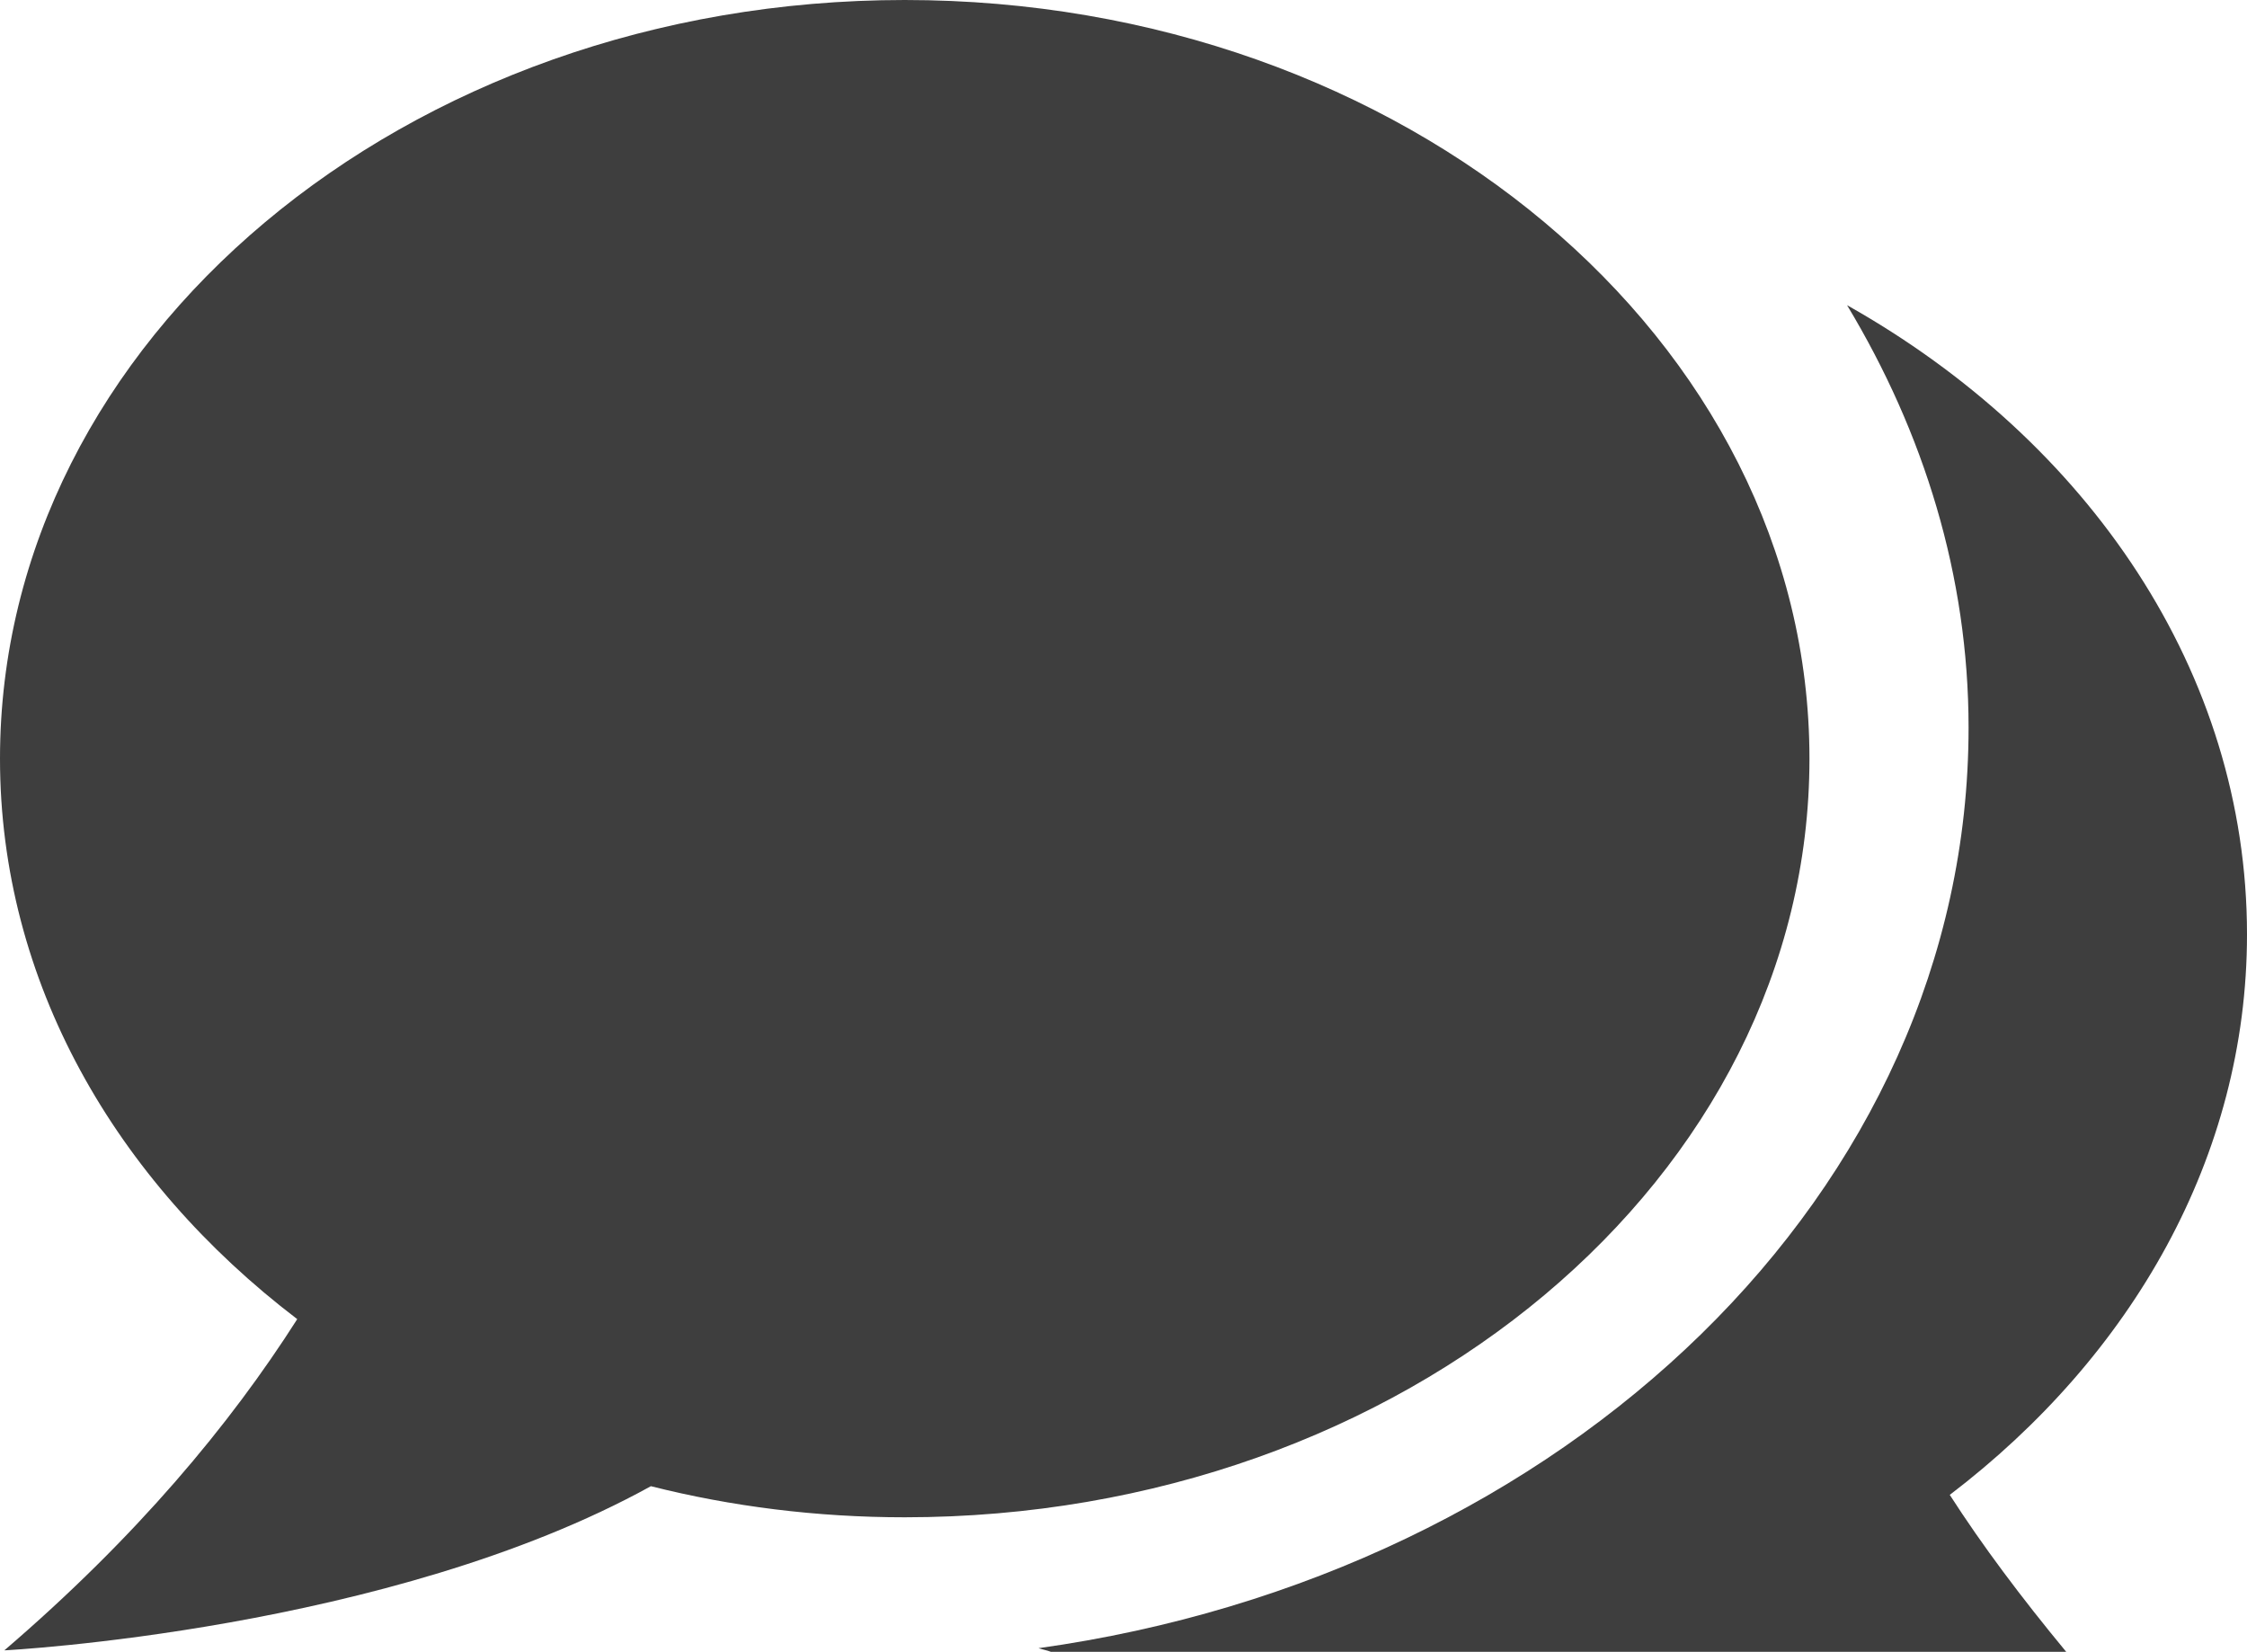
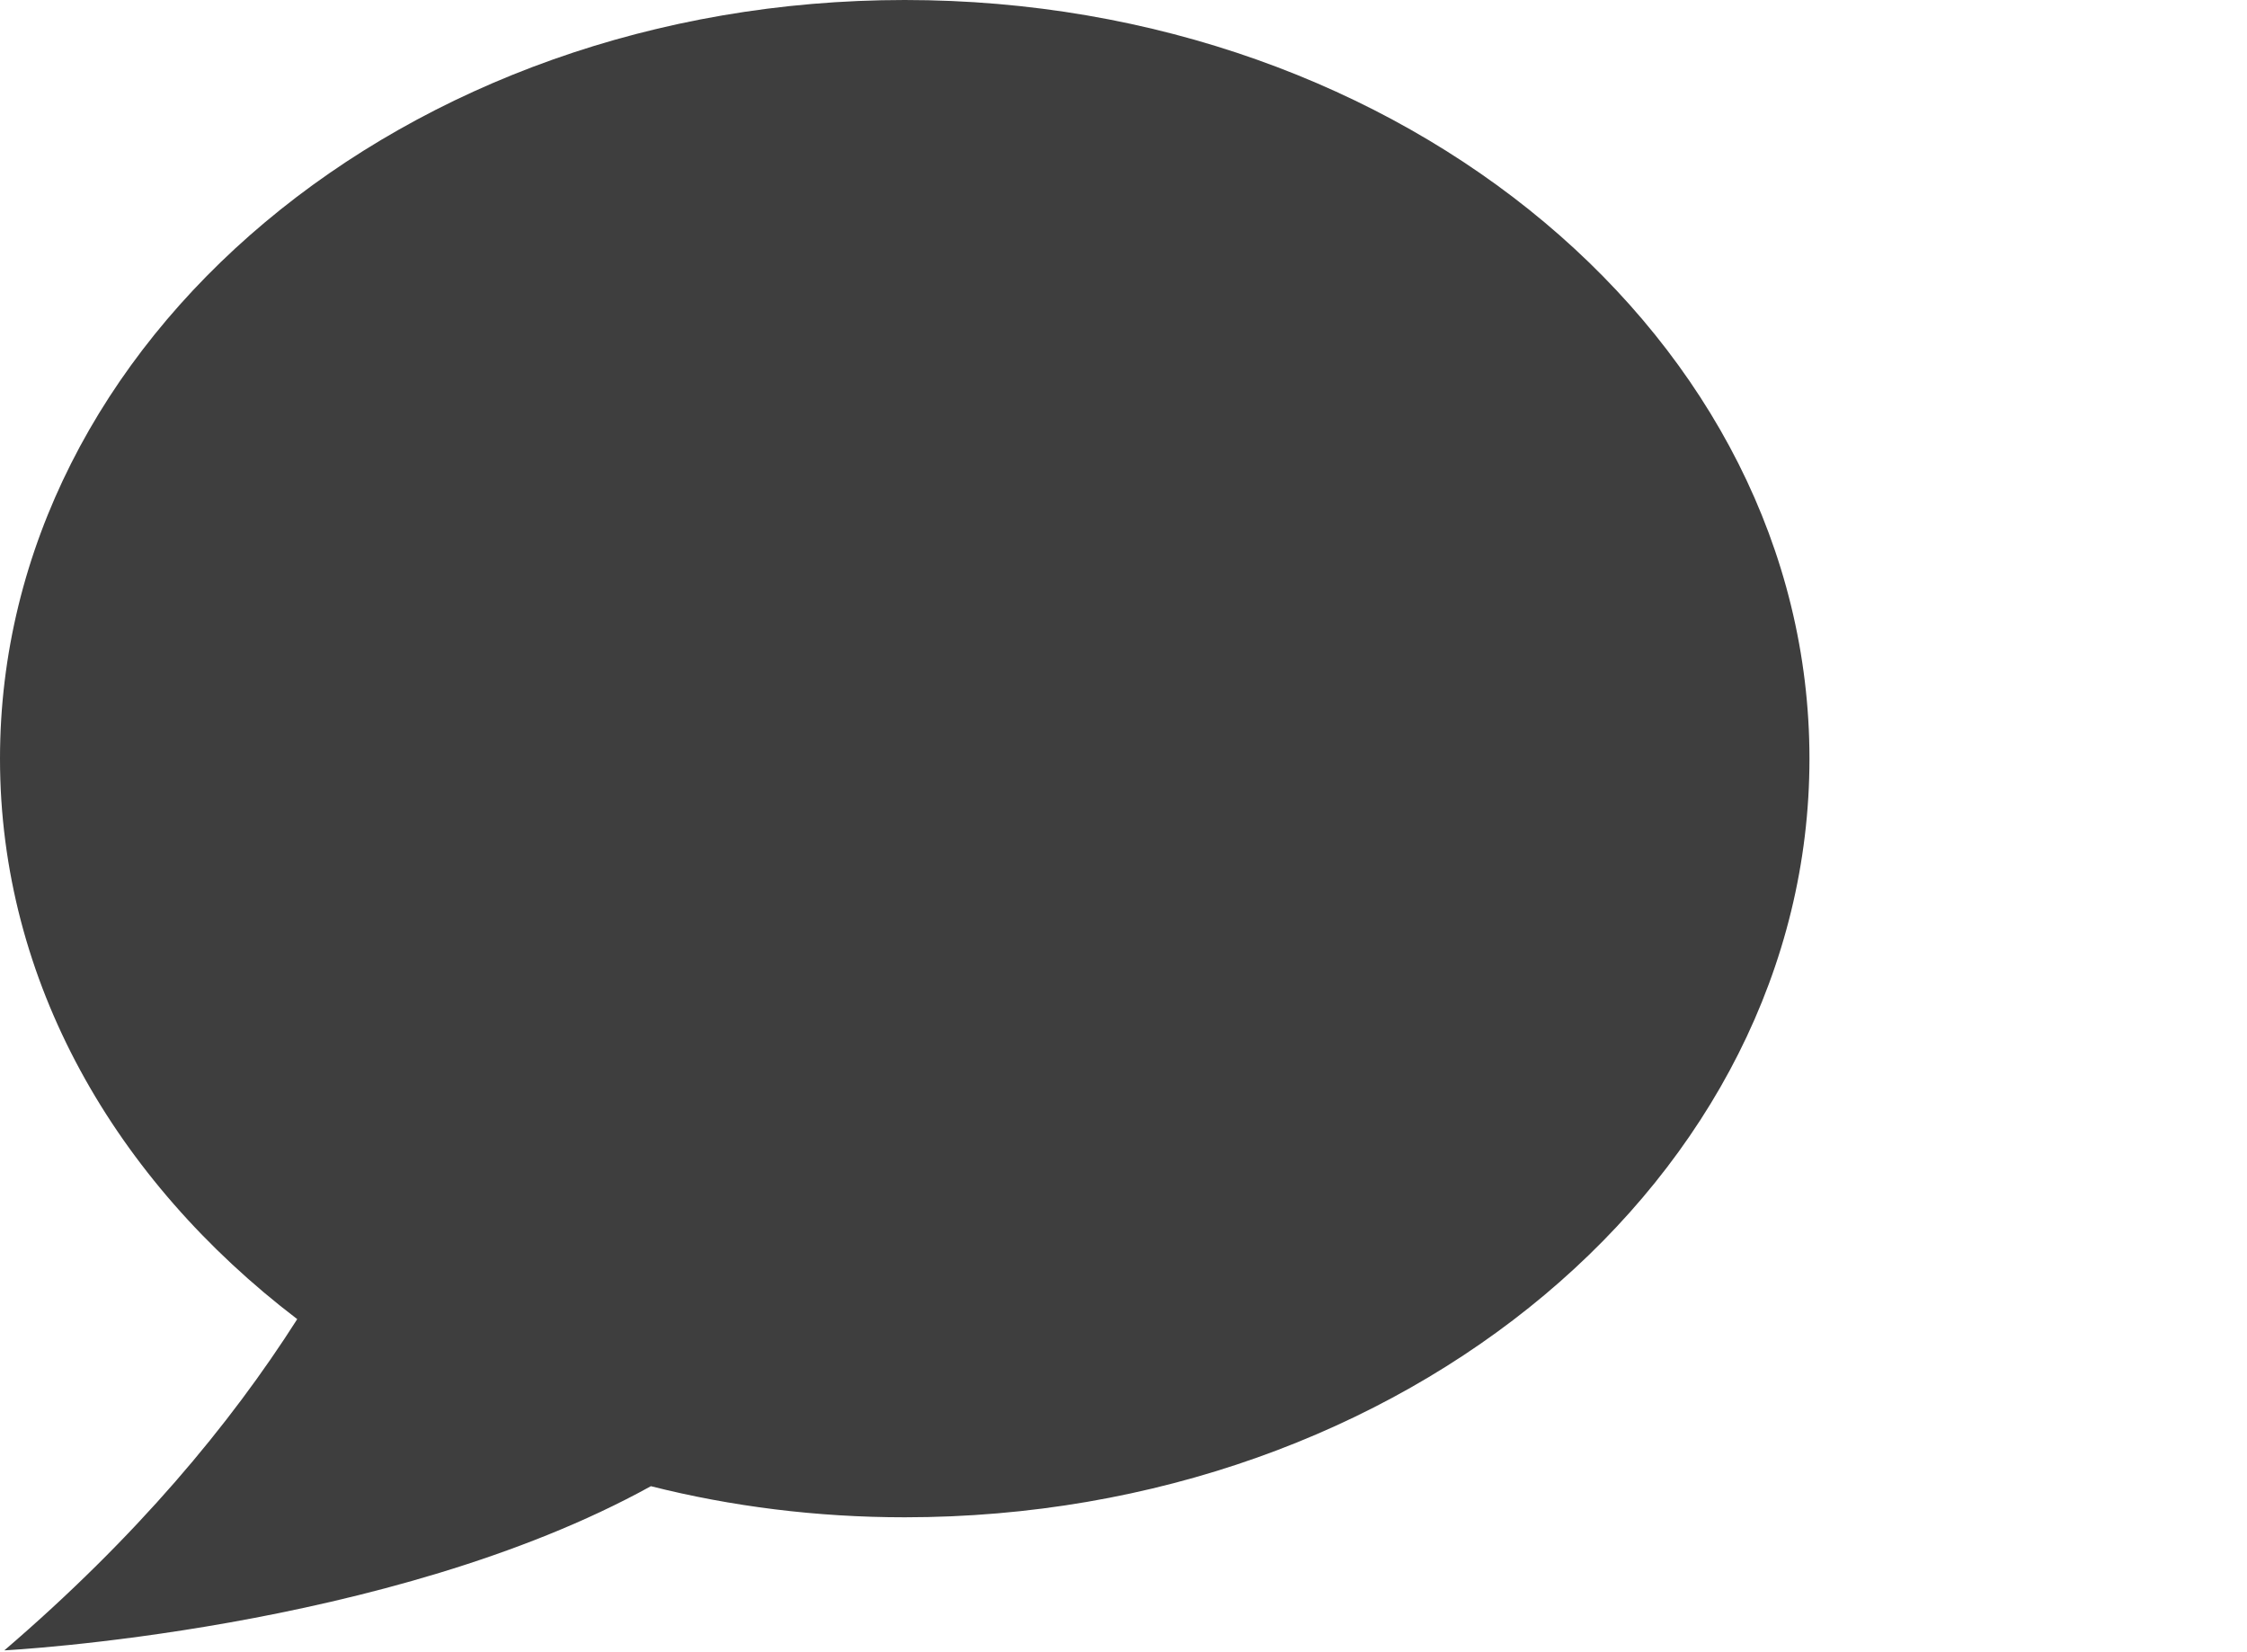
<svg xmlns="http://www.w3.org/2000/svg" version="1.1" id="Layer_1" x="0px" y="0px" viewBox="0 0 31.07 22.84" style="enable-background:new 0 0 31.07 22.84;" xml:space="preserve">
  <style type="text/css">
	.st0{fill:#3E3E3E;}
</style>
  <g>
    <path class="st0" d="M12.51,20.98c6.91,0,12.51-4.7,12.51-10.49S19.42,0,12.51,0C5.6,0,0,4.7,0,10.49c0,3.08,1.59,5.83,4.11,7.75   c-0.93,1.46-2.22,3.01-4.05,4.58c0,0,5.32-0.27,8.94-2.27C10.11,20.83,11.29,20.98,12.51,20.98z" />
-     <path class="st0" d="M26.96,20.67c2.52-1.92,4.11-4.68,4.11-7.75c0-3.62-2.19-6.82-5.53-8.7c1.06,1.76,1.68,3.74,1.68,5.84   c0,6.41-5.57,11.71-12.86,12.73c0.06,0.02,0.12,0.03,0.17,0.05h14.04C27.95,22.09,27.41,21.37,26.96,20.67z" />
  </g>
</svg>